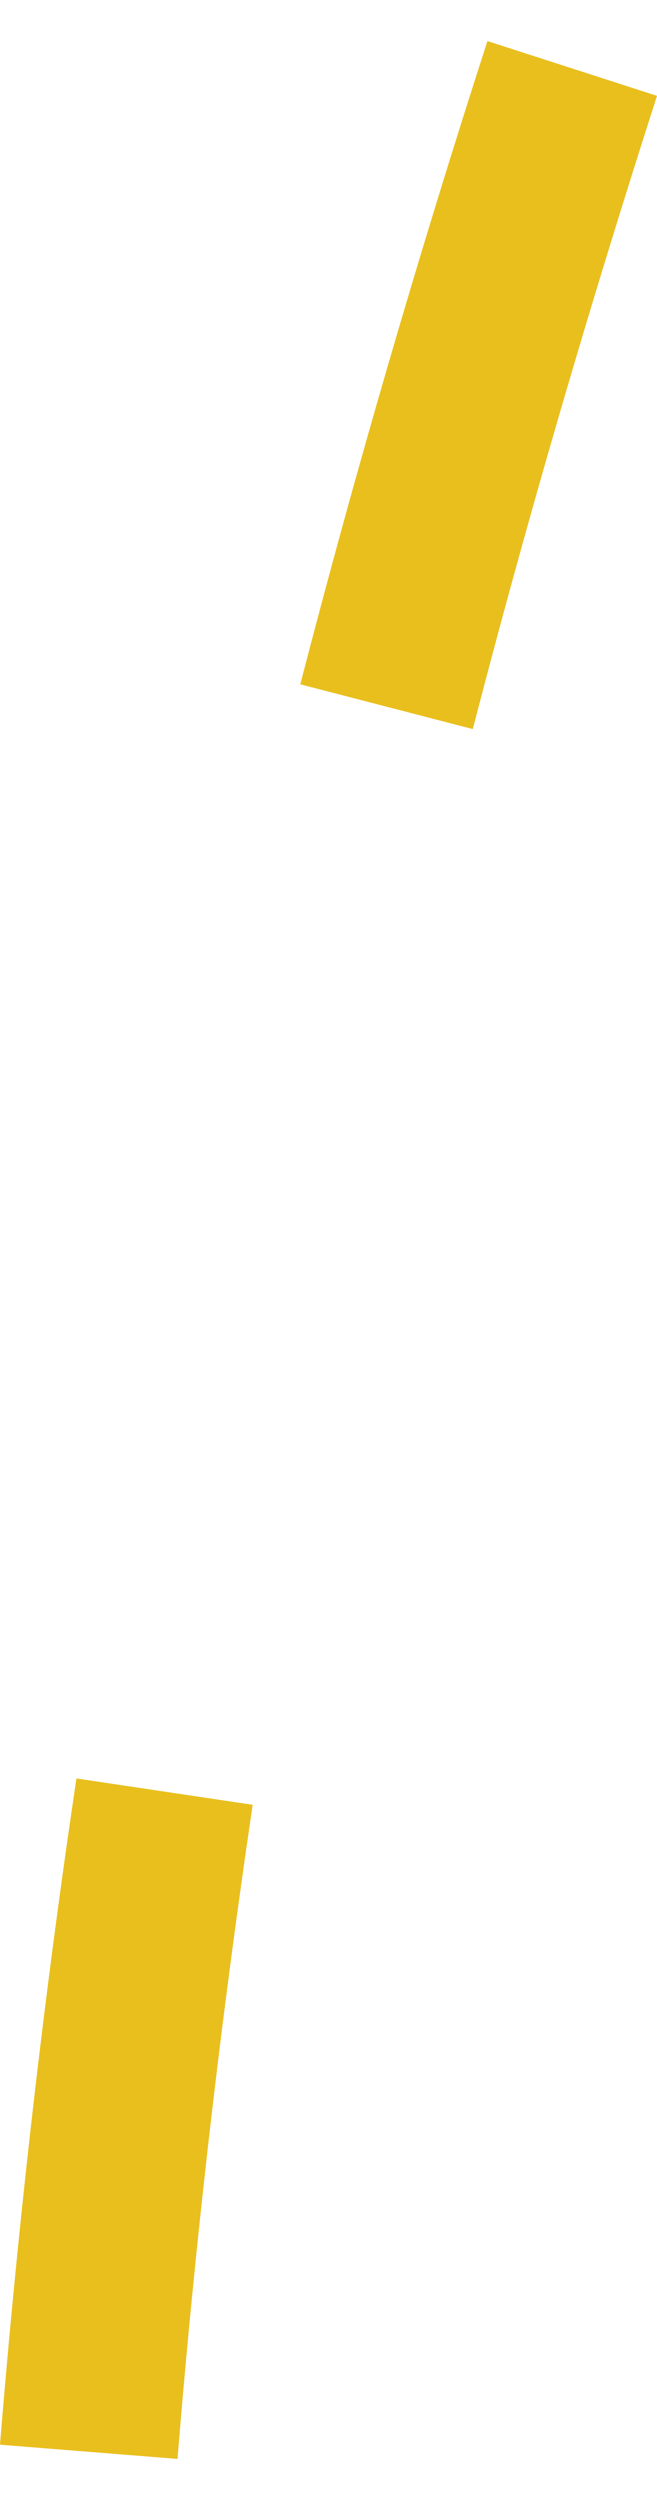
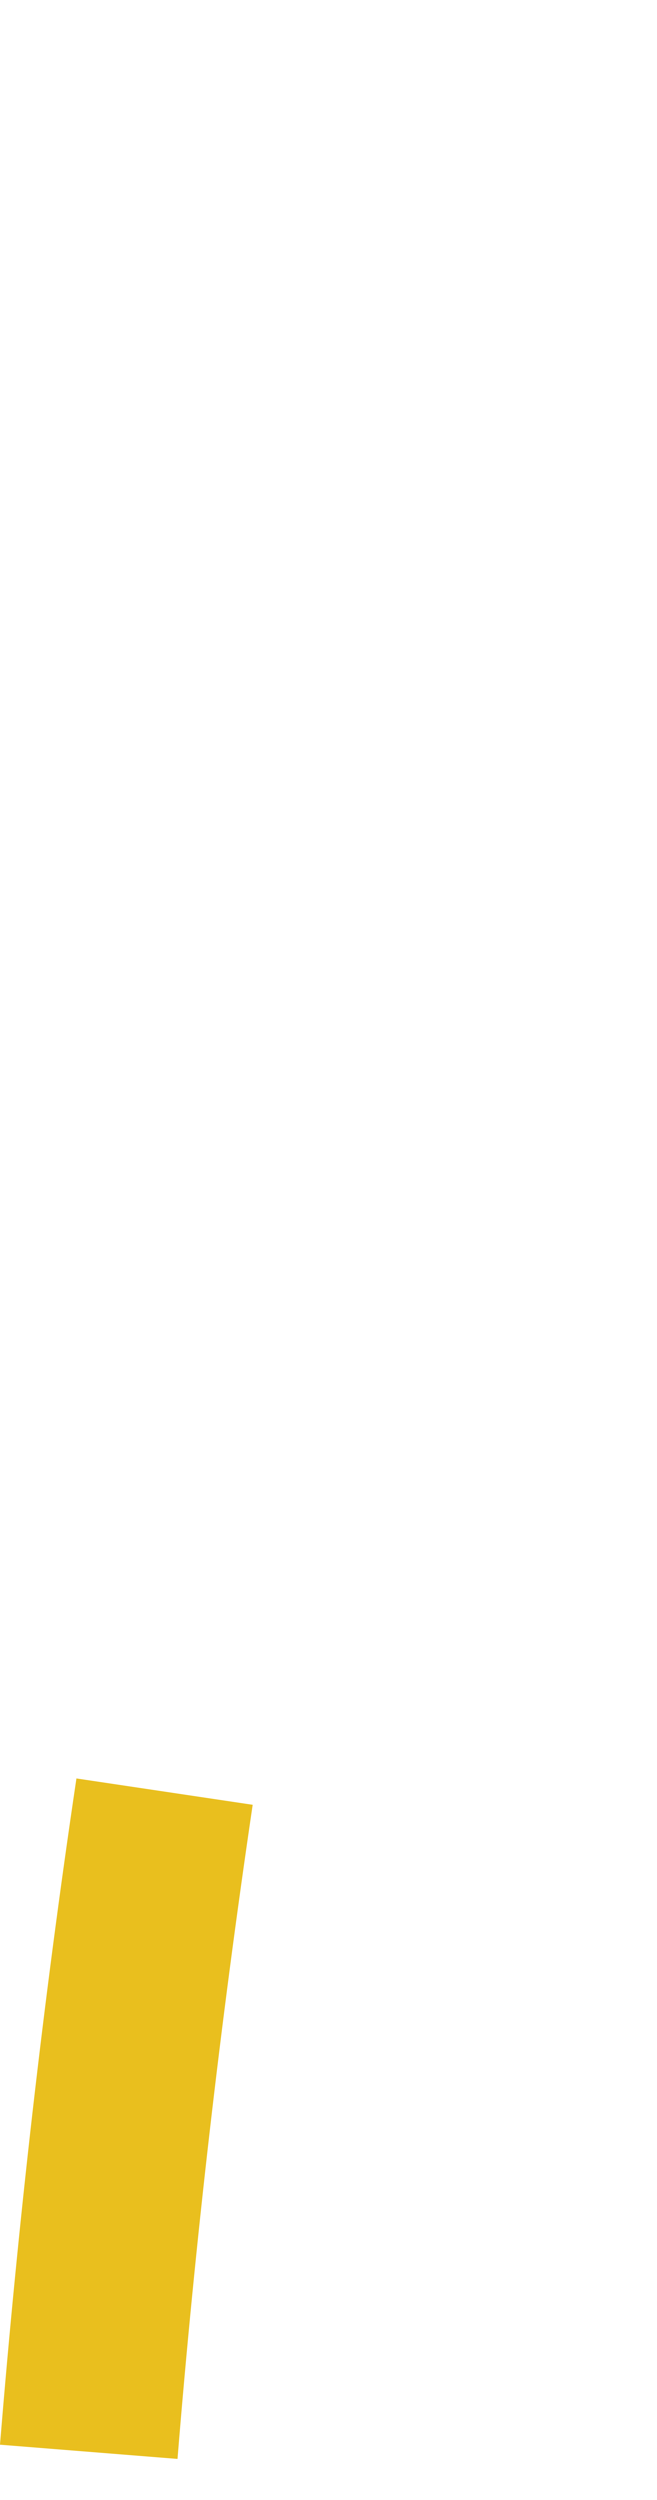
<svg xmlns="http://www.w3.org/2000/svg" version="1.1" x="0px" y="0px" width="15px" height="57px" viewBox="0 0 15.73 57.81" style="enable-background:new 0 0 15.73 57.81;" xml:space="preserve" aria-hidden="true">
  <style type="text/css">
	.st0-5fc572b146a00{fill:#E9BF1E;}
</style>
  <defs>
    <linearGradient class="cerosgradient" data-cerosgradient="true" id="CerosGradient_idef228f449" gradientUnits="userSpaceOnUse" x1="50%" y1="100%" x2="50%" y2="0%">
      <stop offset="0%" stop-color="#d1d1d1" />
      <stop offset="100%" stop-color="#d1d1d1" />
    </linearGradient>
    <linearGradient />
  </defs>
  <path class="st0-5fc572b146a00" d="M4.25,57.81L0,57.47c0.43-5.28,1.04-10.64,1.83-15.93l4.22,0.63C5.28,47.37,4.67,52.63,4.25,57.81z" />
-   <path class="st0-5fc572b146a00" d="M11.32,16.45l-4.13-1.07C8.51,10.28,10.02,5.1,11.67,0l4.06,1.31C14.11,6.34,12.62,11.43,11.32,16.45z" />
</svg>